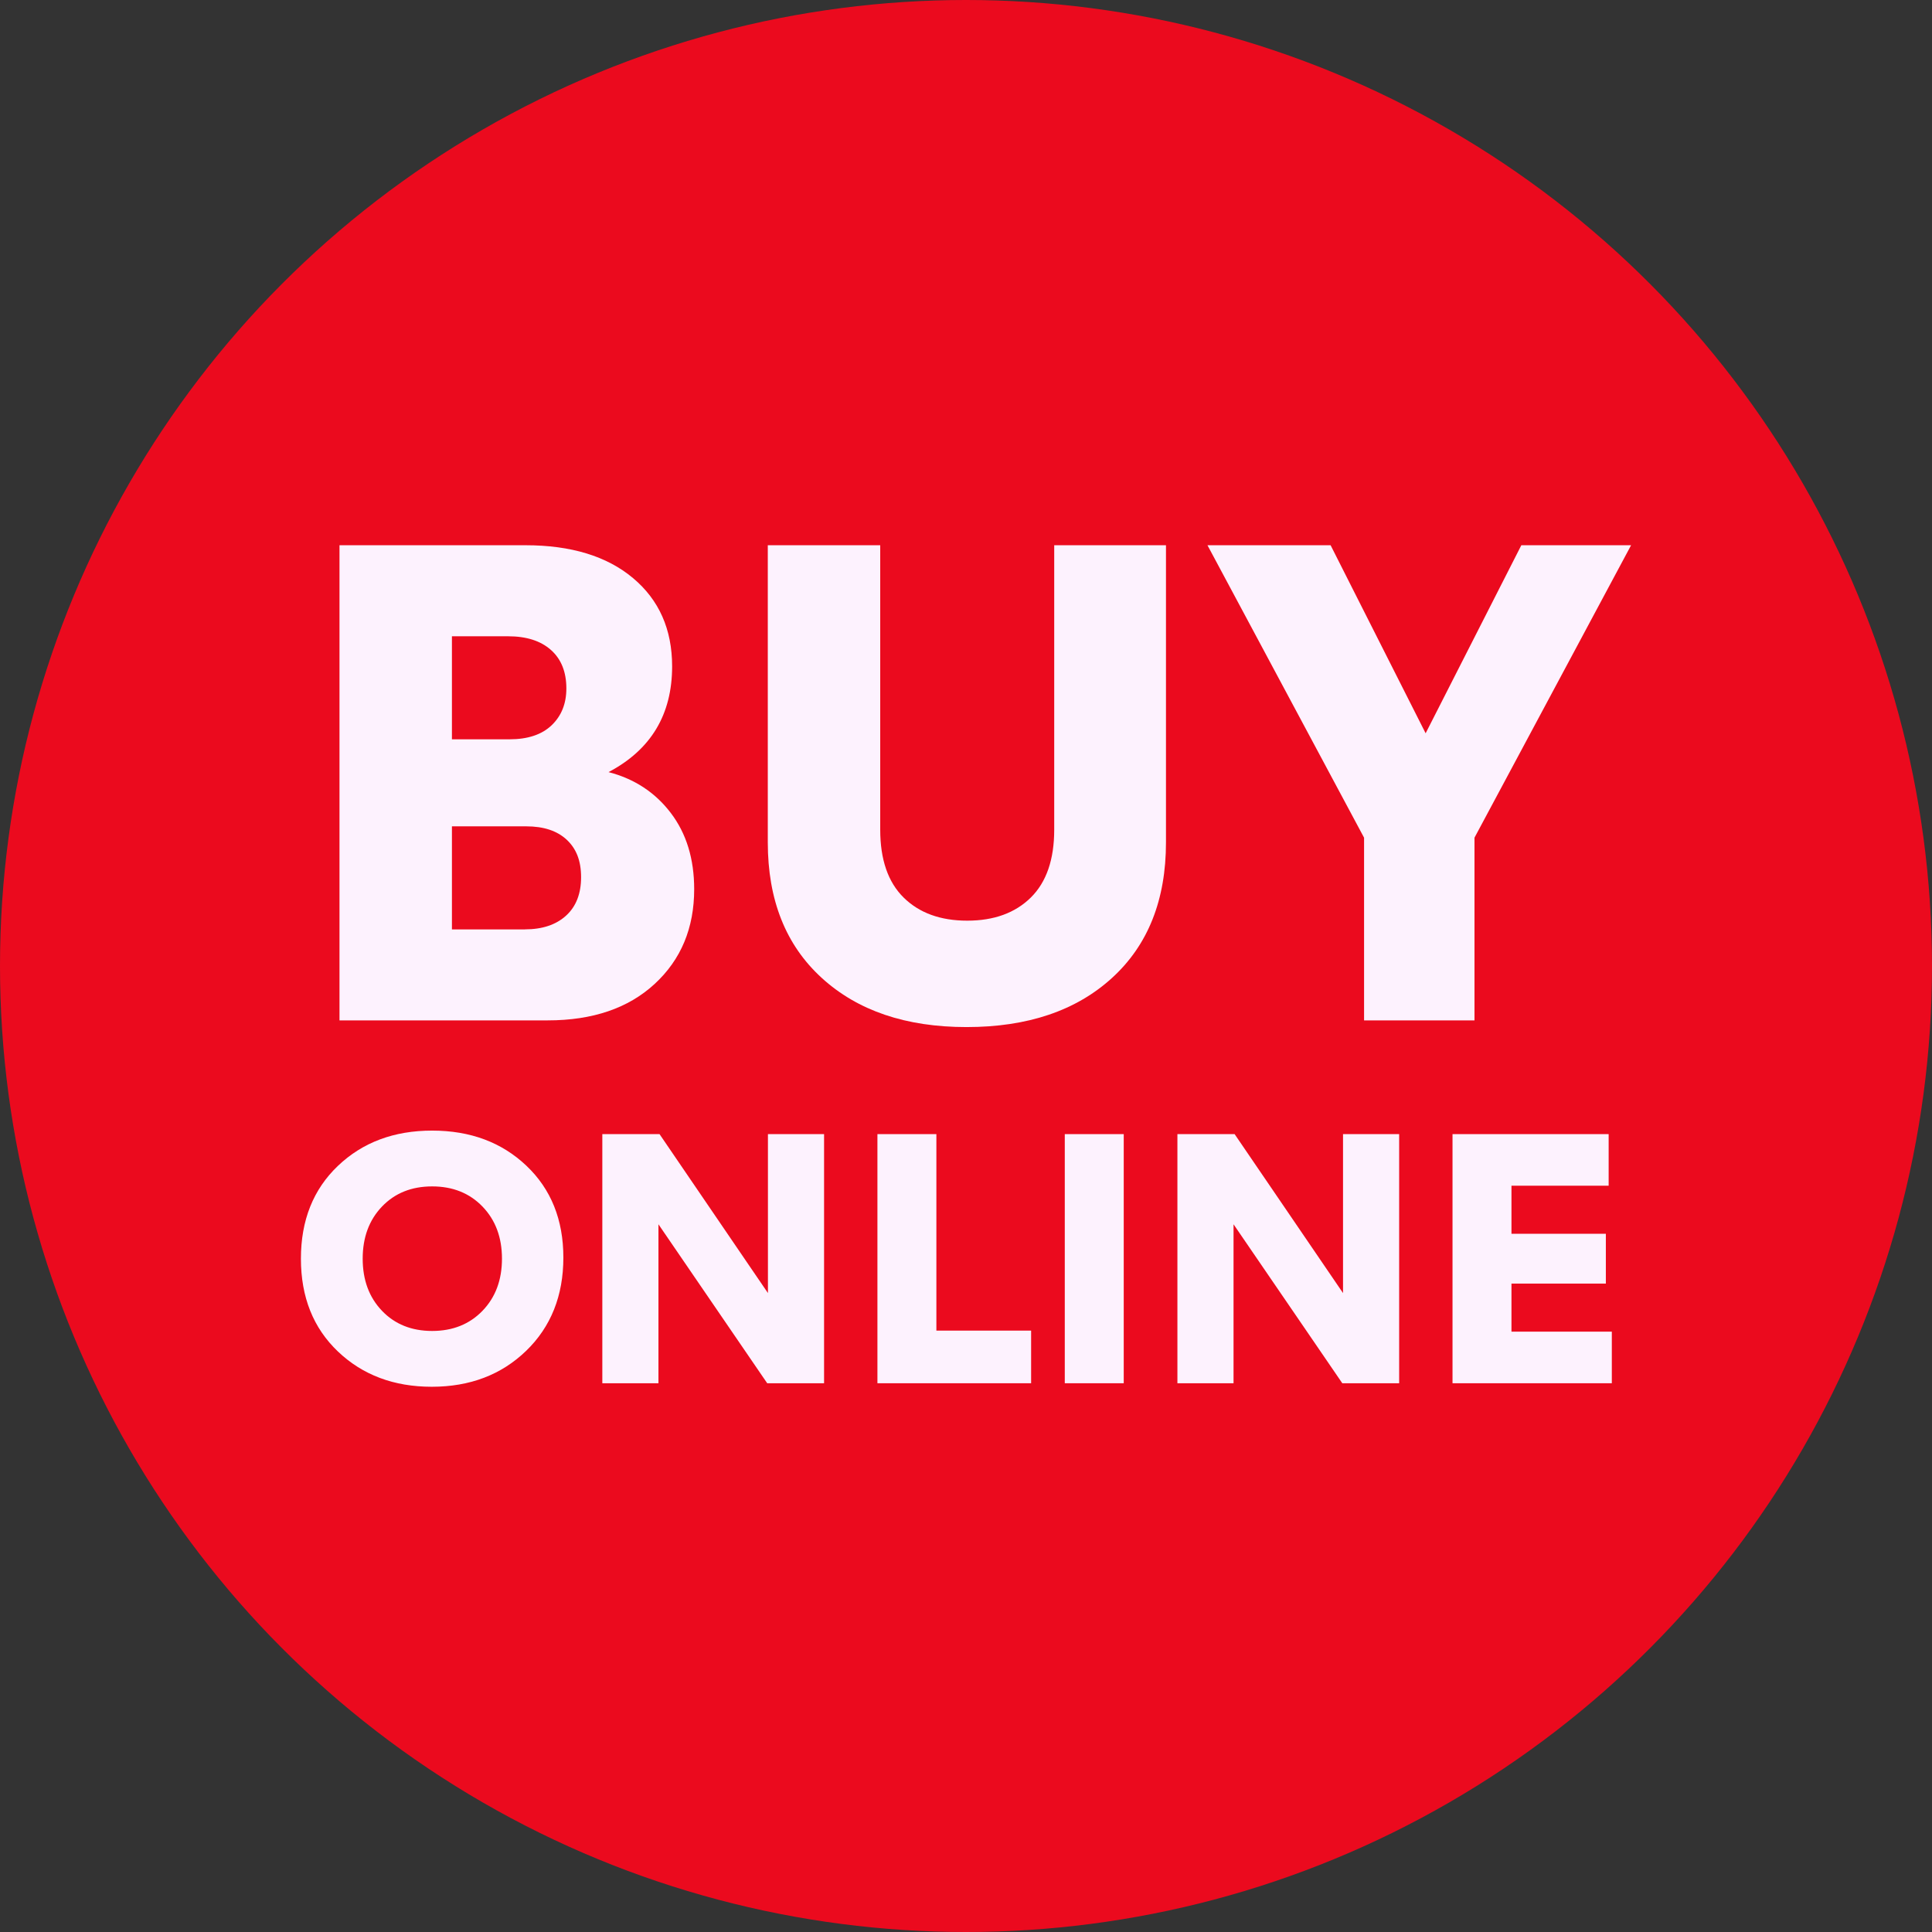
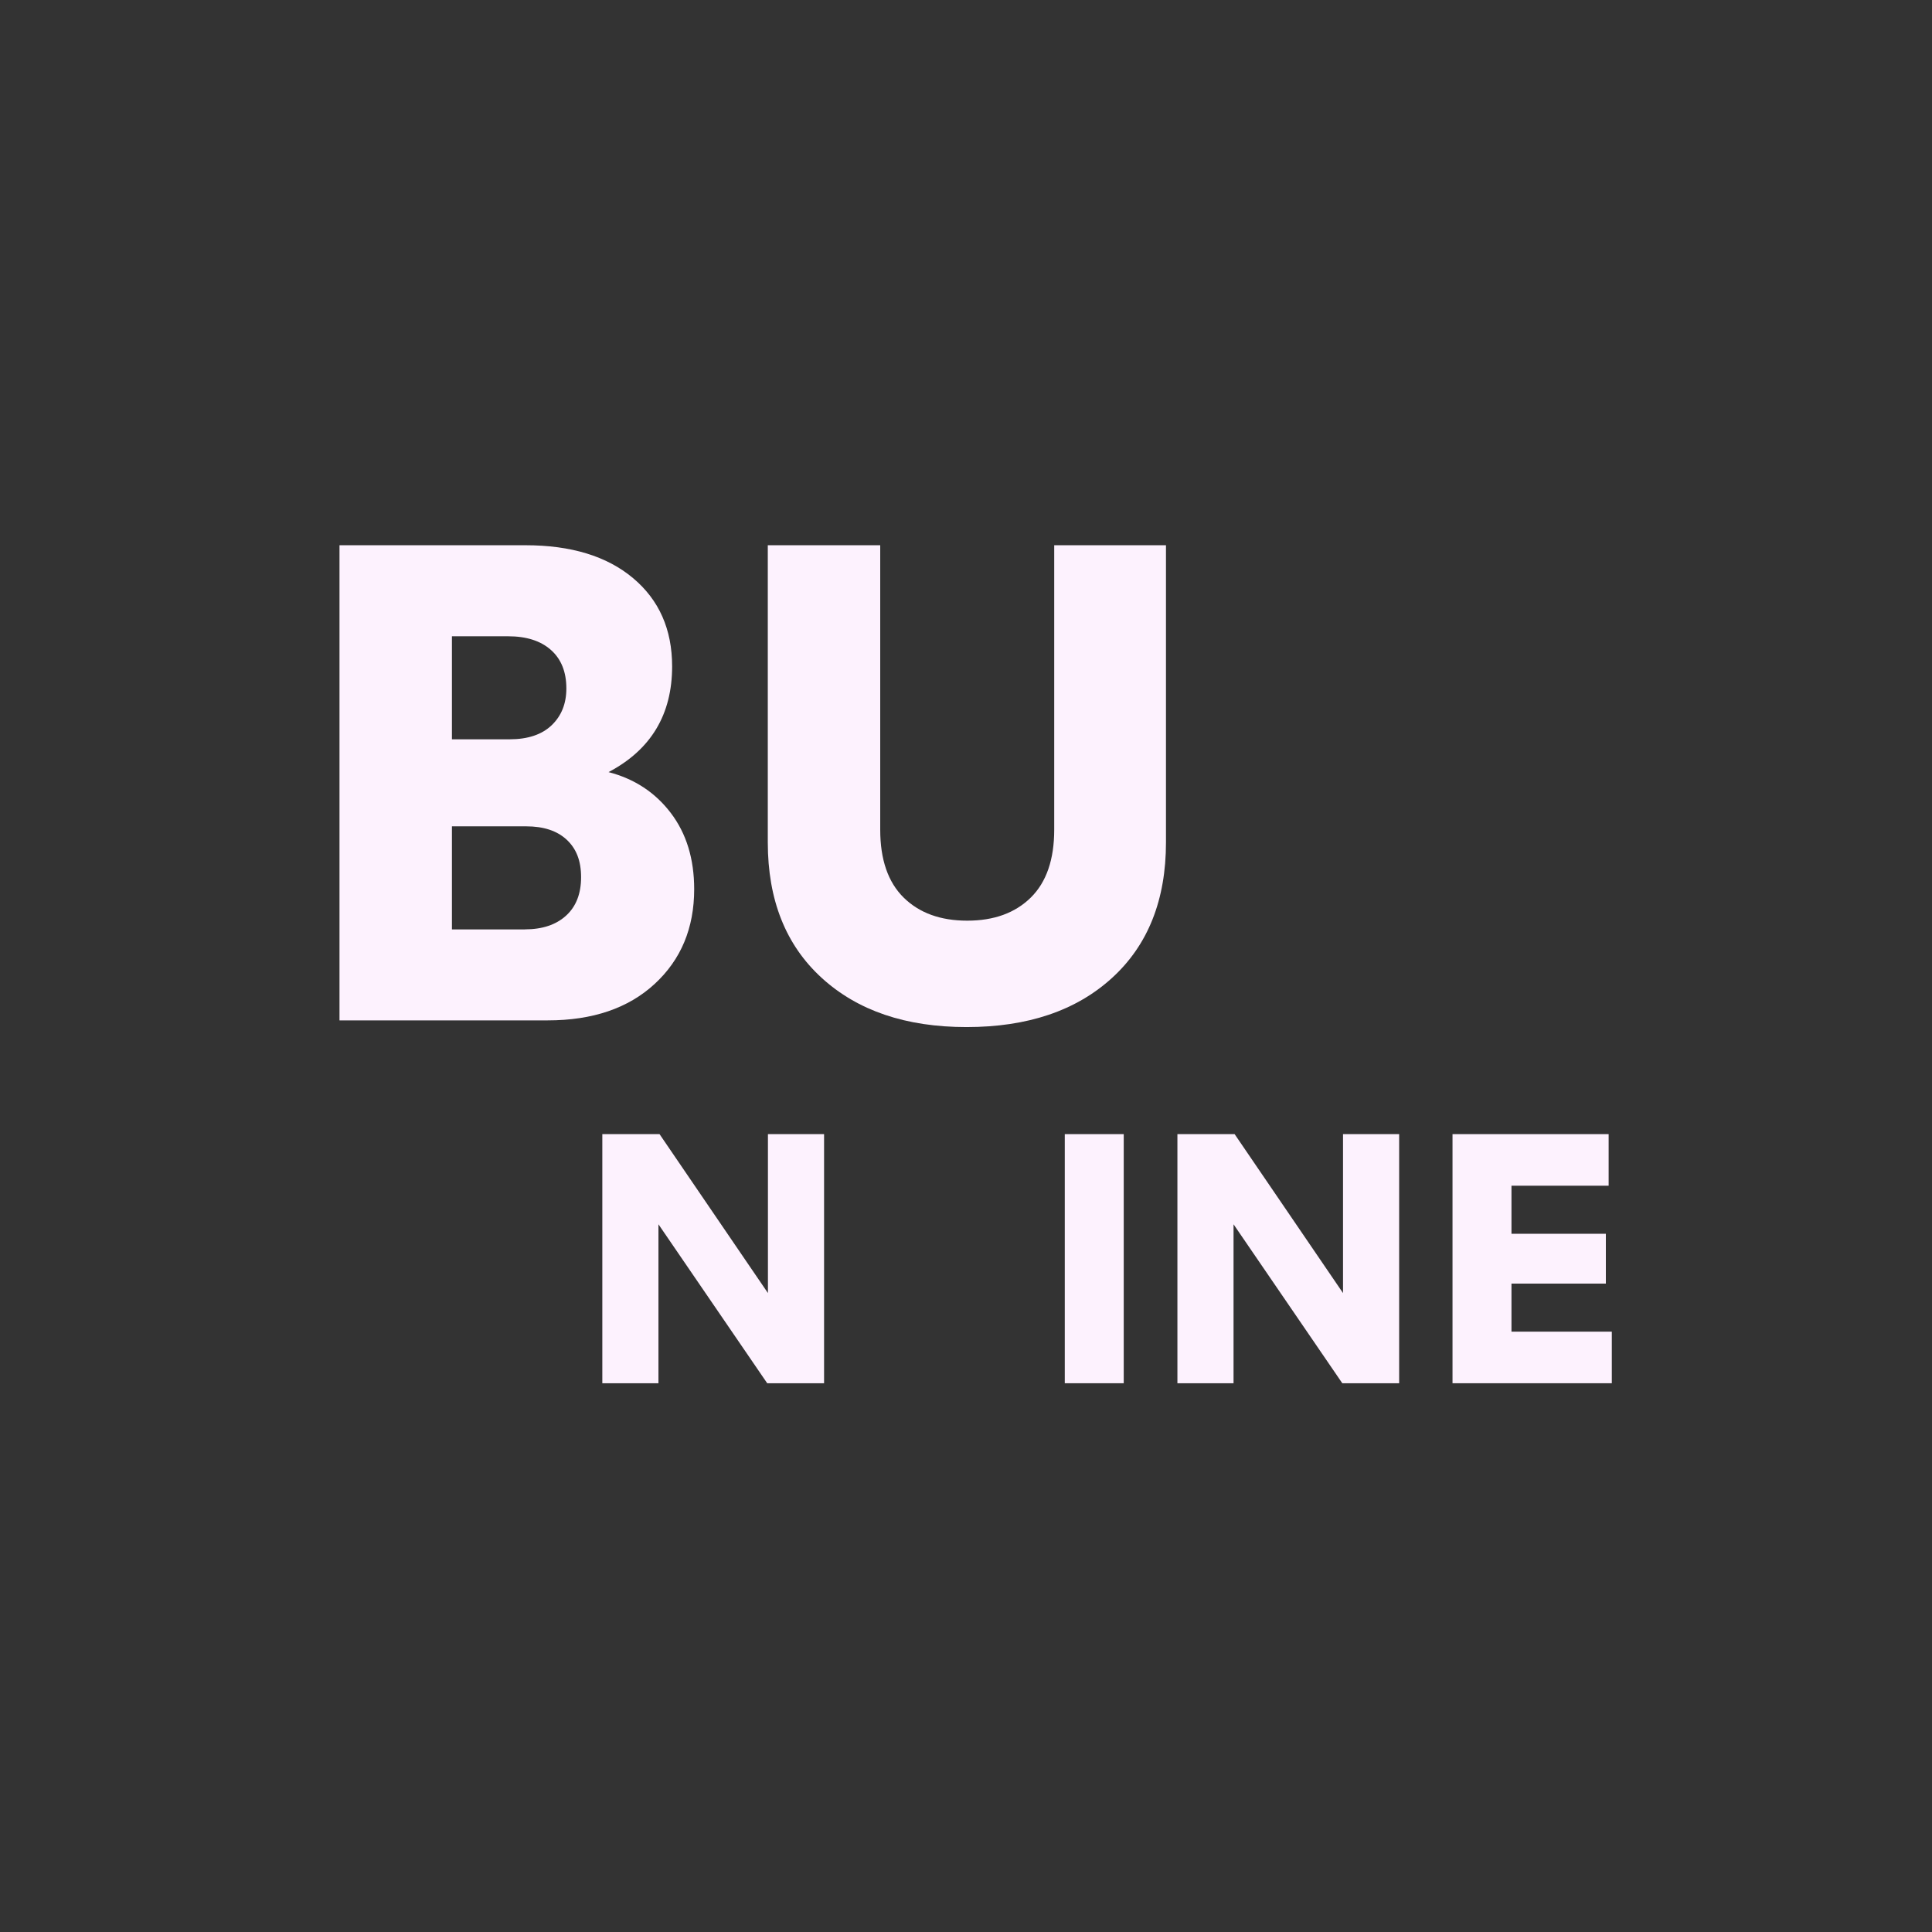
<svg xmlns="http://www.w3.org/2000/svg" id="Layer_2" viewBox="0 0 664 664">
  <rect x="0" y="0" width="664" height="664" fill="#333333" stroke="none" />
  <defs>
    <style>
      .cls-1 {
        fill: #fdf2fe;
      }

      .cls-2 {
        fill: #eb0a1e;
      }
    </style>
  </defs>
  <g id="Layer_1-2" data-name="Layer_1">
-     <circle class="cls-2" cx="332" cy="332" r="332" />
    <g>
      <path class="cls-1" d="M209.14,265.36c8.89,2.3,16.02,6.98,21.39,14.03,5.37,7.05,8.05,15.79,8.05,26.22,0,13.34-4.52,24.19-13.57,32.54-9.05,8.36-21.31,12.54-36.8,12.54h-71.53v-163.3h63.94c15.64,0,27.95,3.76,36.92,11.27,8.97,7.51,13.46,17.63,13.46,30.36,0,16.56-7.28,28.67-21.85,36.34ZM155.32,218.67v35.42h19.78c6.29,0,11.12-1.61,14.49-4.83,3.37-3.22,5.06-7.44,5.06-12.65,0-5.67-1.76-10.08-5.29-13.22-3.53-3.14-8.43-4.71-14.72-4.71h-19.32ZM180.39,319.41c5.98,0,10.69-1.57,14.15-4.71,3.45-3.14,5.17-7.55,5.17-13.22s-1.65-9.81-4.94-12.88c-3.3-3.07-7.94-4.6-13.92-4.6h-25.53v35.42h25.07Z" />
      <path class="cls-1" d="M332.19,352.99c-20.85,0-37.45-5.63-49.79-16.91-12.34-11.27-18.52-26.79-18.52-46.57v-102.12h38.64v97.75c0,10.27,2.68,18.05,8.05,23.34,5.37,5.29,12.65,7.94,21.85,7.94s16.48-2.65,21.85-7.94c5.37-5.29,8.05-13.07,8.05-23.34v-97.75h38.41v102.12c0,19.78-6.17,35.3-18.52,46.57-12.34,11.27-29.02,16.91-50.02,16.91Z" />
-       <path class="cls-1" d="M560.58,187.39l-53.82,100.51v62.79h-37.95v-62.79l-53.82-100.51h42.32l32.66,64.63,32.89-64.63h37.72Z" />
-       <path class="cls-1" d="M148.4,476.61c-13.02,0-23.78-4.04-32.26-12.12-8.48-8.08-12.72-18.71-12.72-31.9s4.24-23.82,12.72-31.9c8.48-8.08,19.27-12.12,32.38-12.12s23.9,4.02,32.38,12.06c8.48,8.04,12.72,18.57,12.72,31.6s-4.26,23.78-12.78,32.02c-8.52,8.24-19.34,12.36-32.44,12.36ZM131.28,450.5c4.42,4.62,10.17,6.93,17.24,6.93s12.84-2.31,17.31-6.93c4.46-4.62,6.69-10.59,6.69-17.91s-2.23-13.28-6.69-17.91c-4.46-4.62-10.23-6.93-17.31-6.93s-12.82,2.31-17.24,6.93c-4.42,4.62-6.63,10.59-6.63,17.91s2.21,13.29,6.63,17.91Z" />
      <path class="cls-1" d="M263.93,389.78h19.29v85.62h-19.54l-37.38-54.63v54.63h-19.29v-85.62h19.66l37.26,54.63v-54.63Z" />
-       <path class="cls-1" d="M321.82,457.31h32.56v18.09h-52.82v-85.62h20.26v67.53Z" />
      <path class="cls-1" d="M365.95,475.4v-85.62h20.26v85.62h-20.26Z" />
      <path class="cls-1" d="M461.58,389.78h19.29v85.62h-19.54l-37.38-54.63v54.63h-19.29v-85.62h19.66l37.26,54.63v-54.63Z" />
      <path class="cls-1" d="M499.21,475.4v-85.62h53.66v17.73h-33.4v16.52h32.44v17.12h-32.44v16.52h34.49v17.73h-54.75Z" />
    </g>
  </g>
</svg>